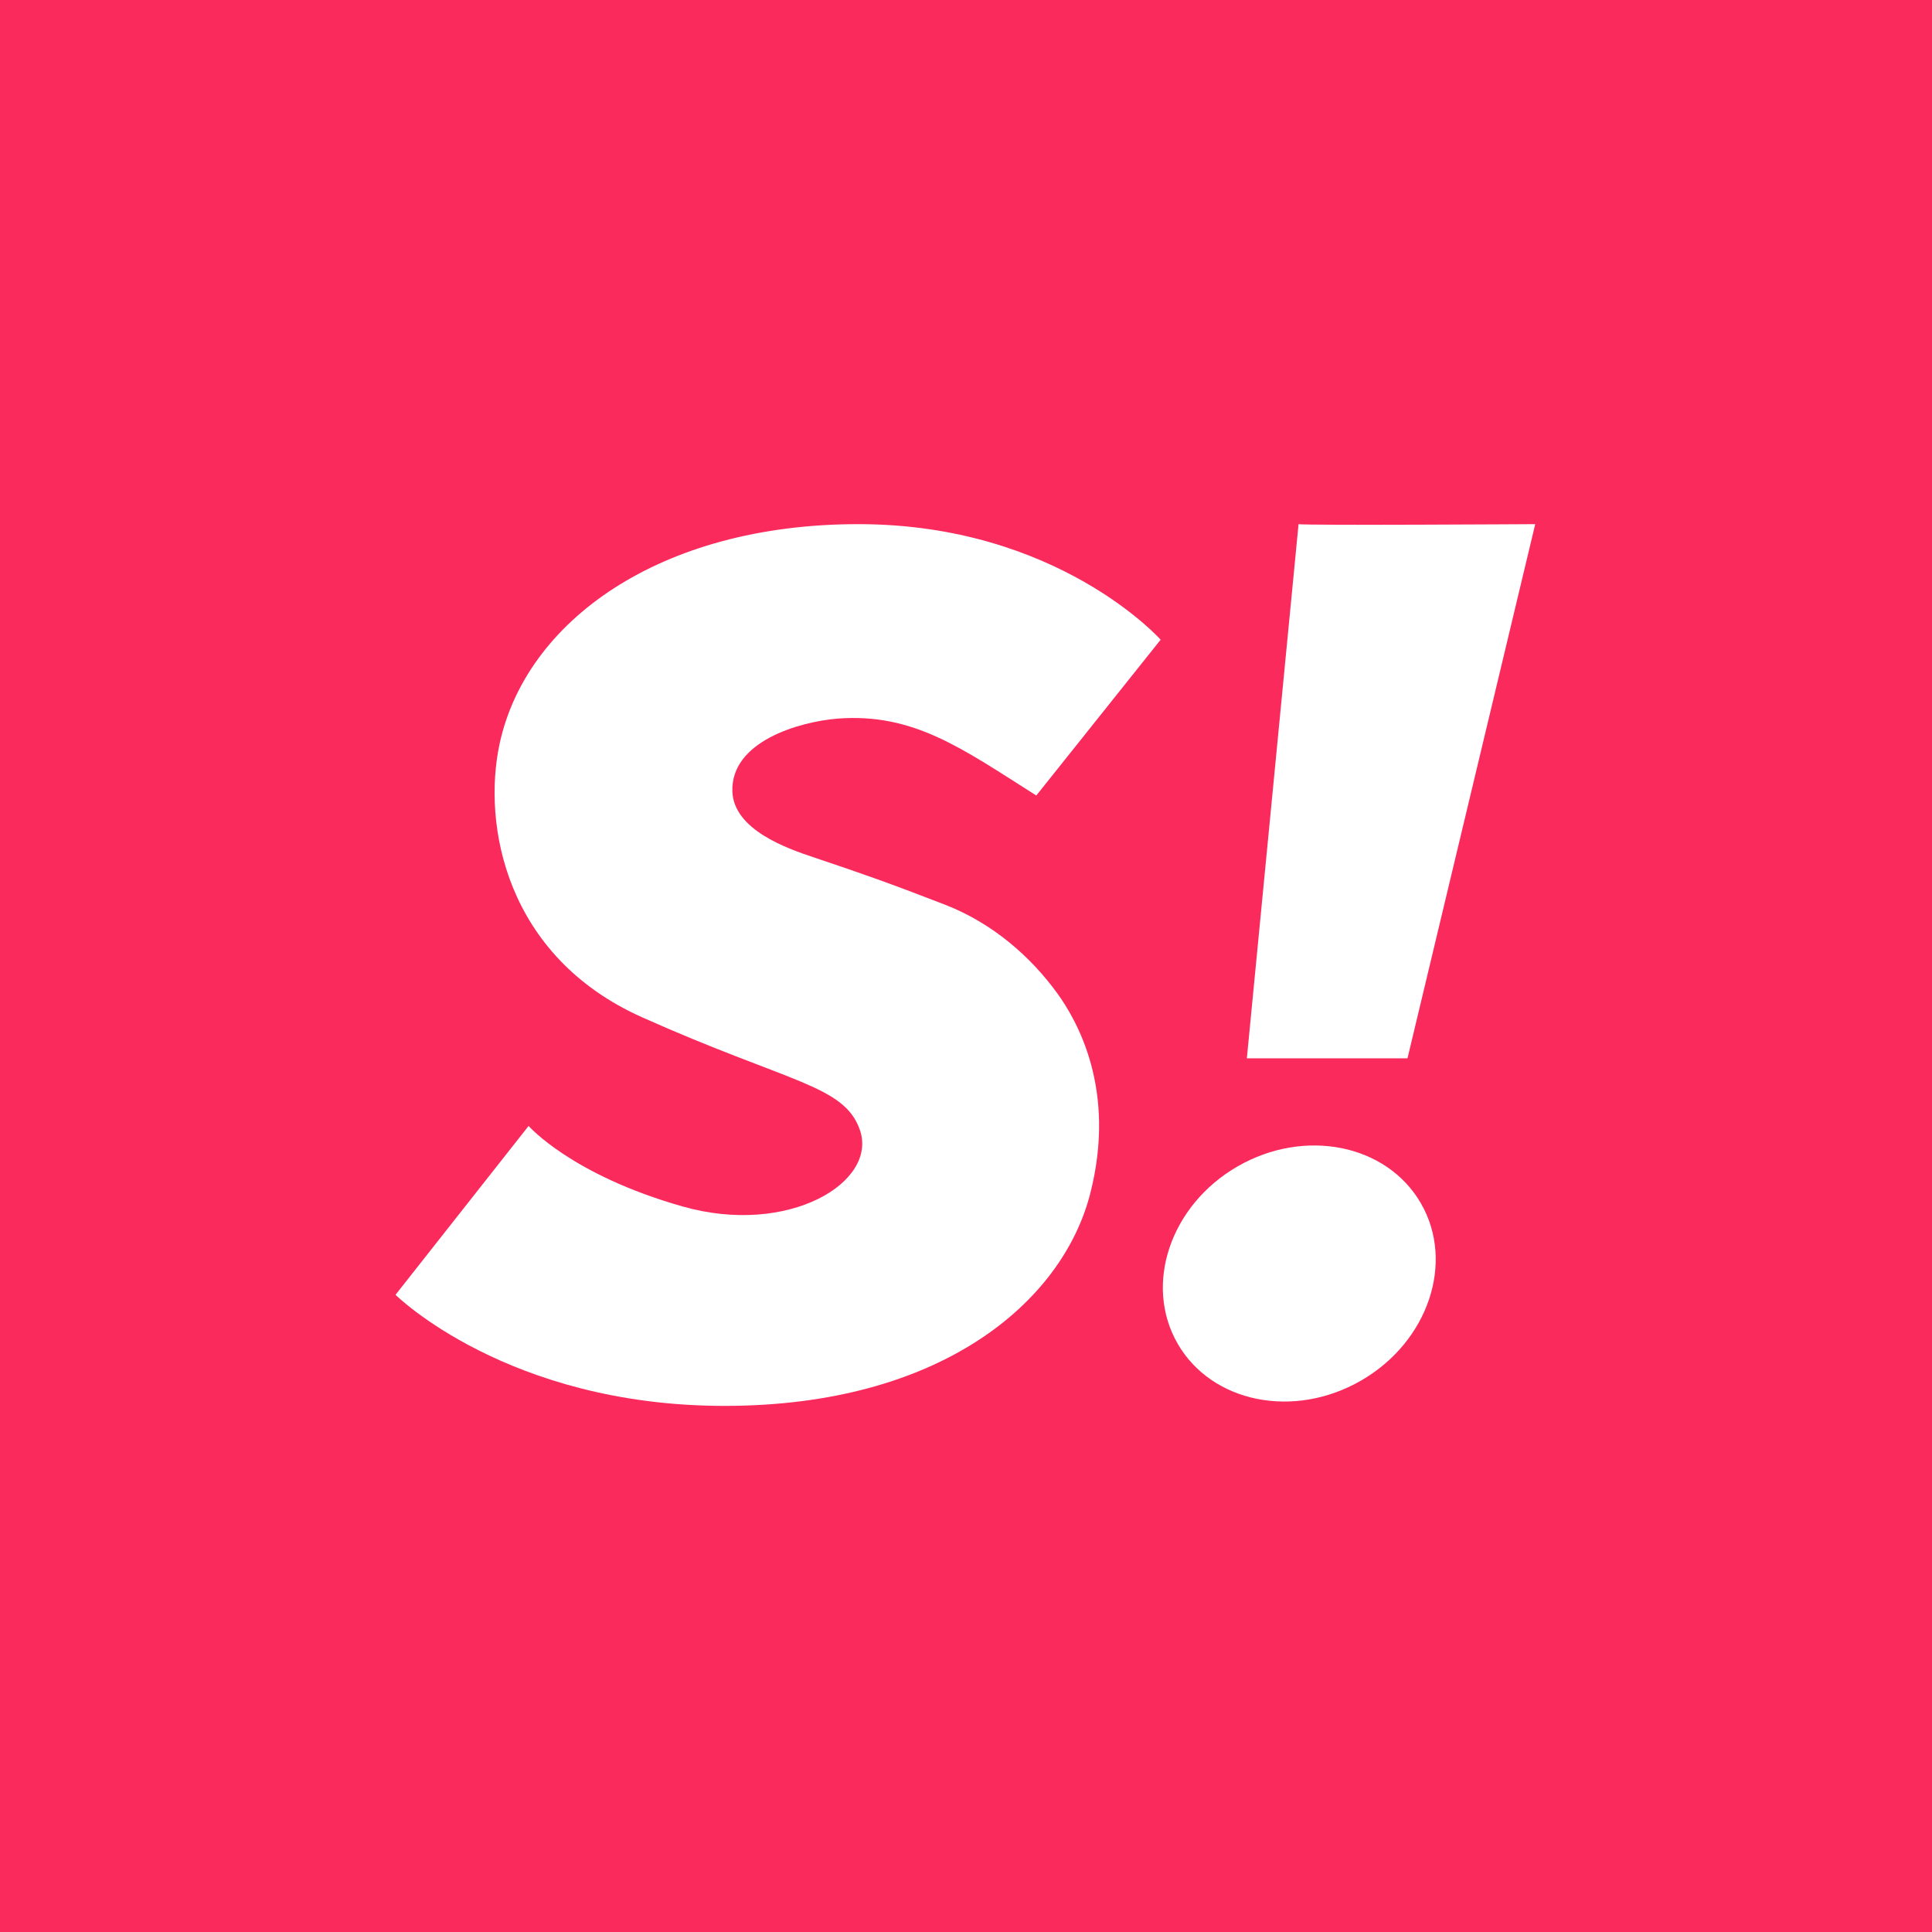
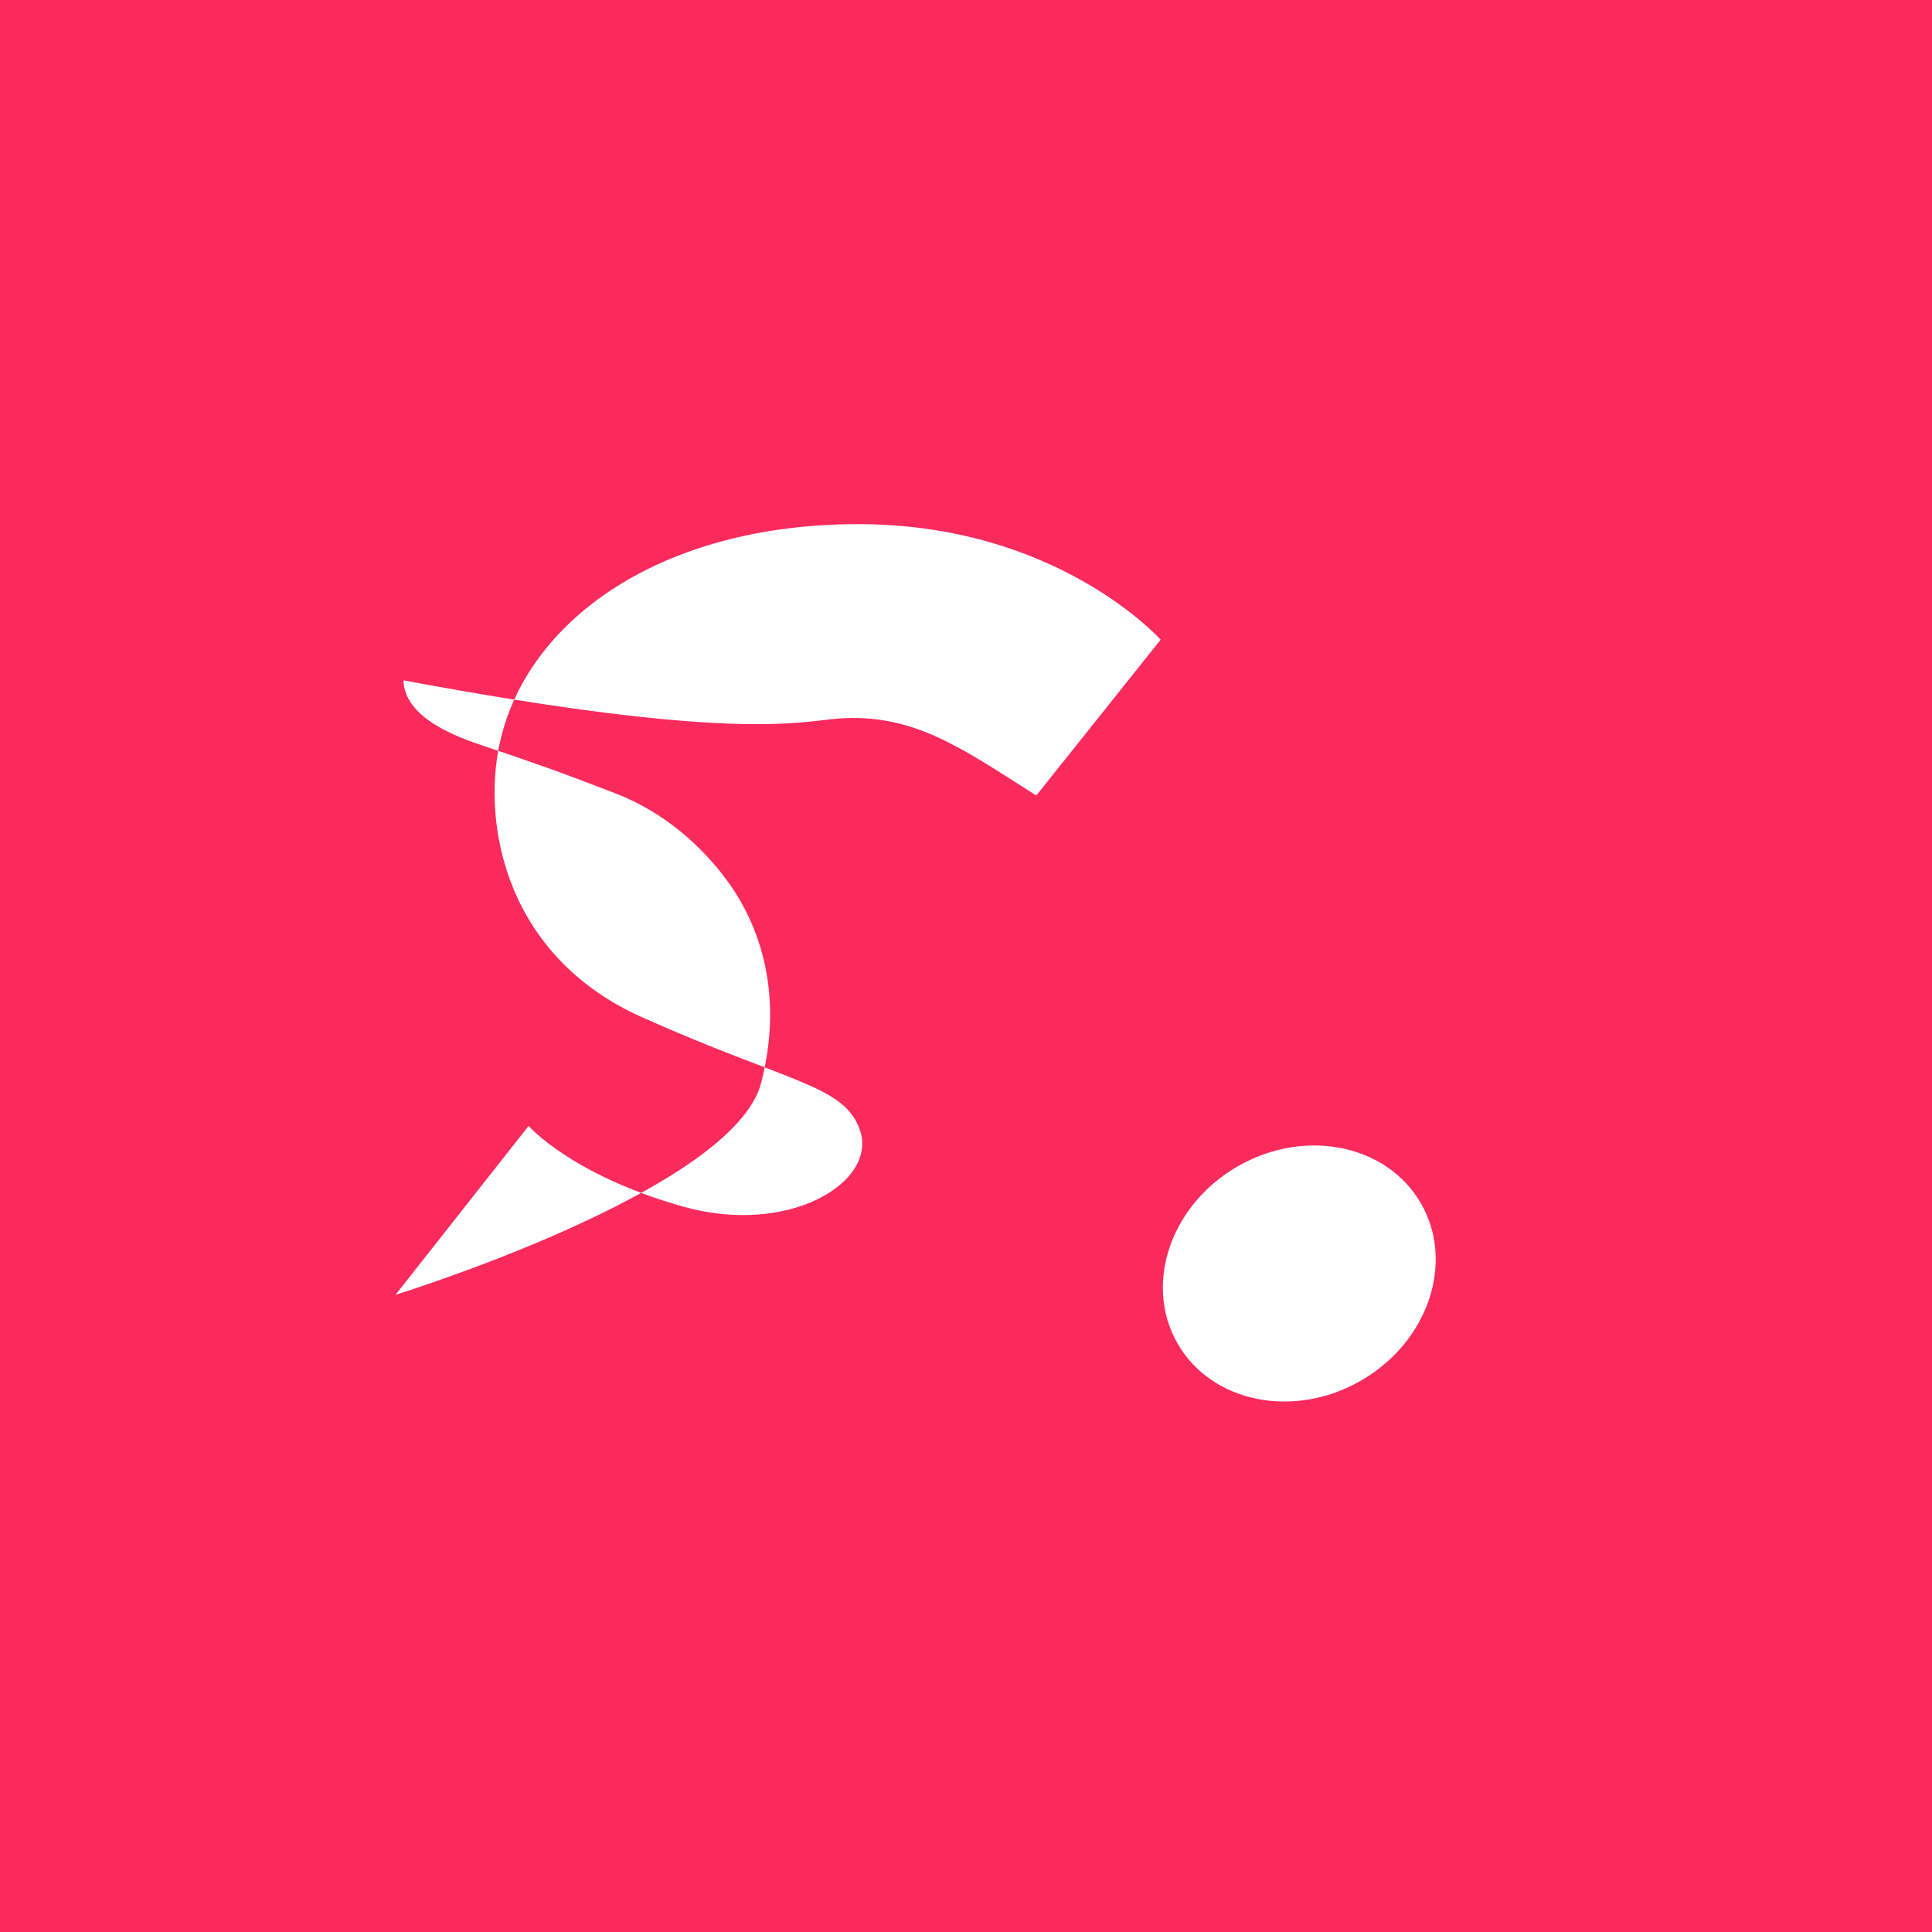
<svg xmlns="http://www.w3.org/2000/svg" version="1.1" id="Слой_1" x="0px" y="0px" viewBox="0 0 1080 1080" style="enable-background:new 0 0 1080 1080;" xml:space="preserve">
  <style type="text/css">
	.st0{fill:#FA2A5D;}
	.st1{fill:#FFFFFF;}
</style>
  <rect x="-7" y="-7" class="st0" width="1093" height="1093" />
  <g>
    <g>
      <g>
        <g>
-           <path class="st1" d="M725.9,293c4,0.8,132.3,0,132.3,0l-71.4,298.6H697L725.9,293z" />
          <ellipse transform="matrix(0.866 -0.5 0.5 0.866 -258.617 458.545)" class="st1" cx="726.3" cy="711.9" rx="78.5" ry="69.1" />
        </g>
      </g>
-       <path class="st1" d="M468.2,401.7c42.6-3.2,69.4,16.6,111.1,43l69.5-87.1c0,0-57.5-64.6-169-64.6S294,347.6,279.3,415.7    c-9.8,45.4,3.4,118.9,79.7,153c82.4,36.8,112.7,37.8,121.6,62.7c10.5,29.4-39.8,59.9-99.1,43c-62.3-17.7-86-45-86-45l-74.4,94.4    c0,0,62.6,62.1,183.9,62.1s188.9-58.3,204.4-118.5c15.1-58.8-7.8-97.4-18.2-111.9c-14.9-20.6-36.2-39.4-63-49.8    c-32.6-12.6-44.4-16.7-73.8-26.6c-14.4-4.8-44.3-15.3-45-36.7C408.5,414.5,446.6,403.5,468.2,401.7" />
+       <path class="st1" d="M468.2,401.7c42.6-3.2,69.4,16.6,111.1,43l69.5-87.1c0,0-57.5-64.6-169-64.6S294,347.6,279.3,415.7    c-9.8,45.4,3.4,118.9,79.7,153c82.4,36.8,112.7,37.8,121.6,62.7c10.5,29.4-39.8,59.9-99.1,43c-62.3-17.7-86-45-86-45l-74.4,94.4    s188.9-58.3,204.4-118.5c15.1-58.8-7.8-97.4-18.2-111.9c-14.9-20.6-36.2-39.4-63-49.8    c-32.6-12.6-44.4-16.7-73.8-26.6c-14.4-4.8-44.3-15.3-45-36.7C408.5,414.5,446.6,403.5,468.2,401.7" />
    </g>
  </g>
</svg>